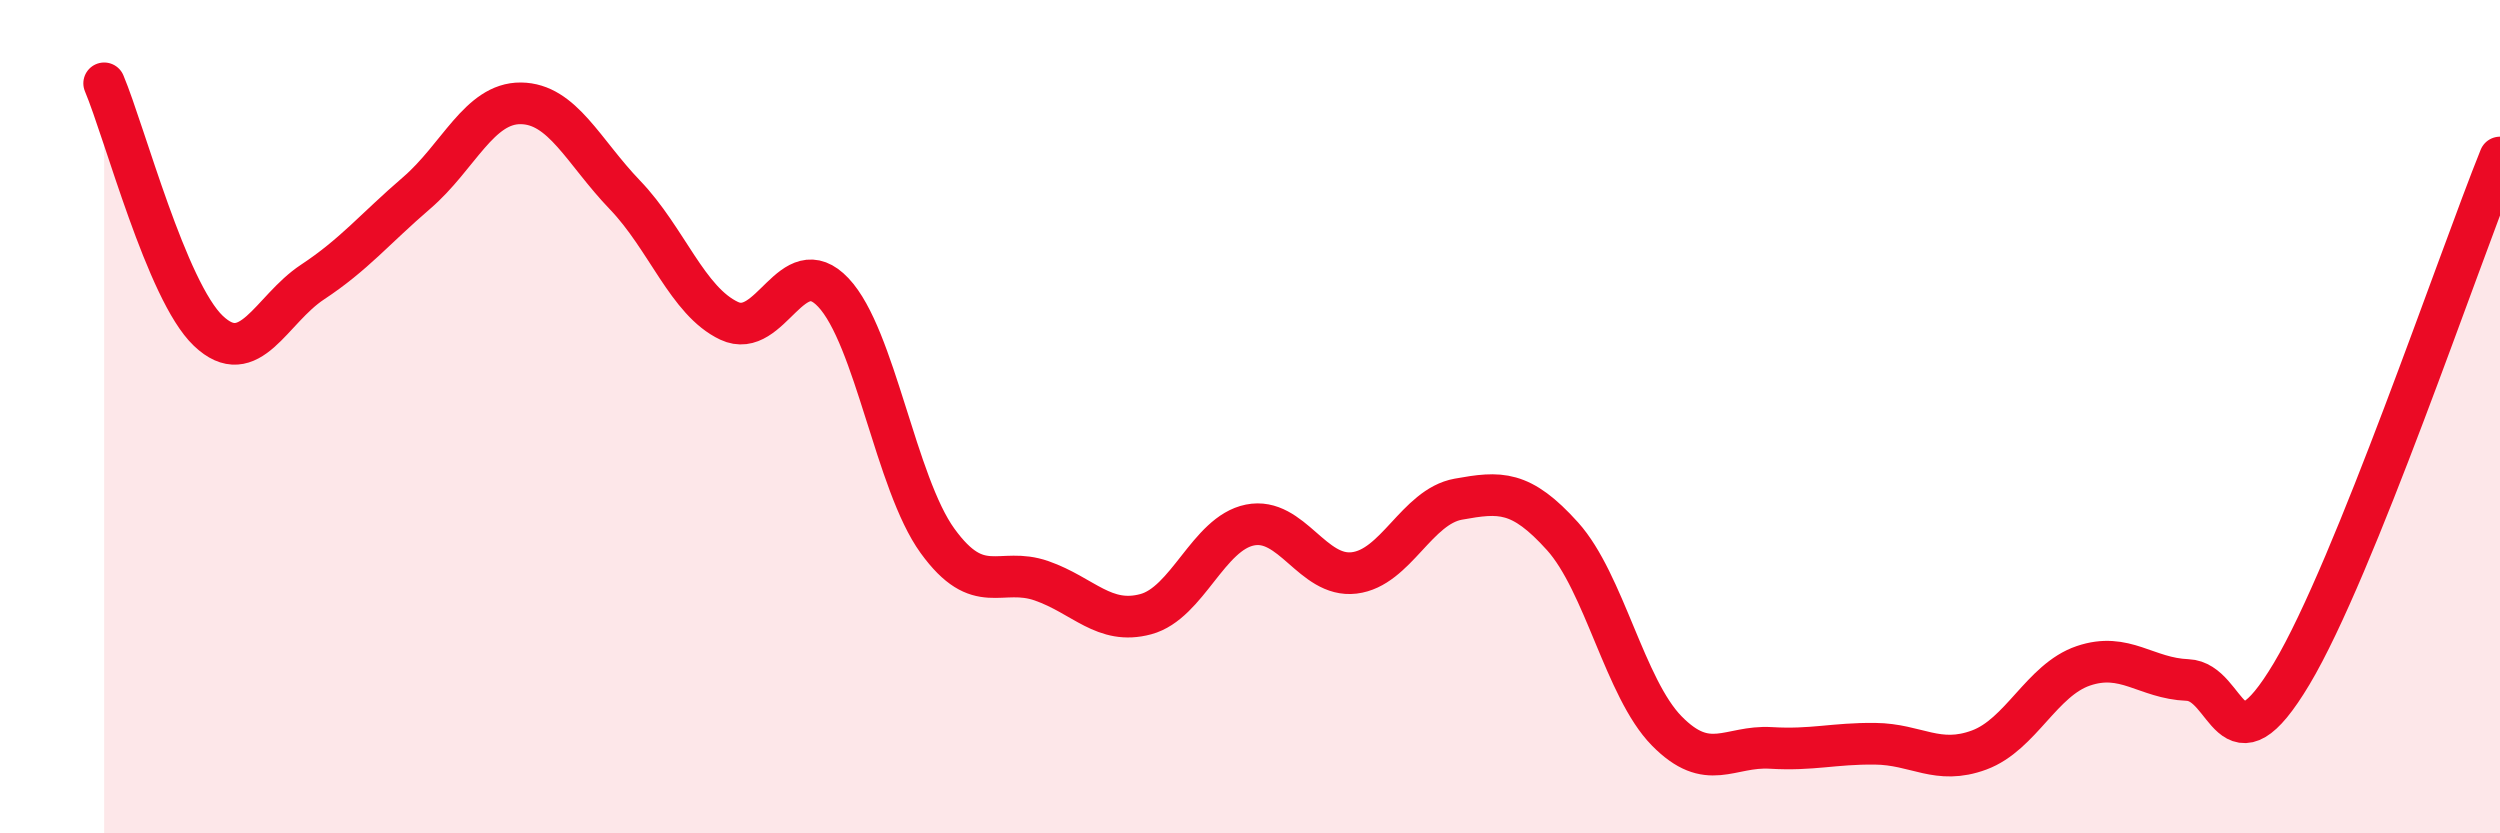
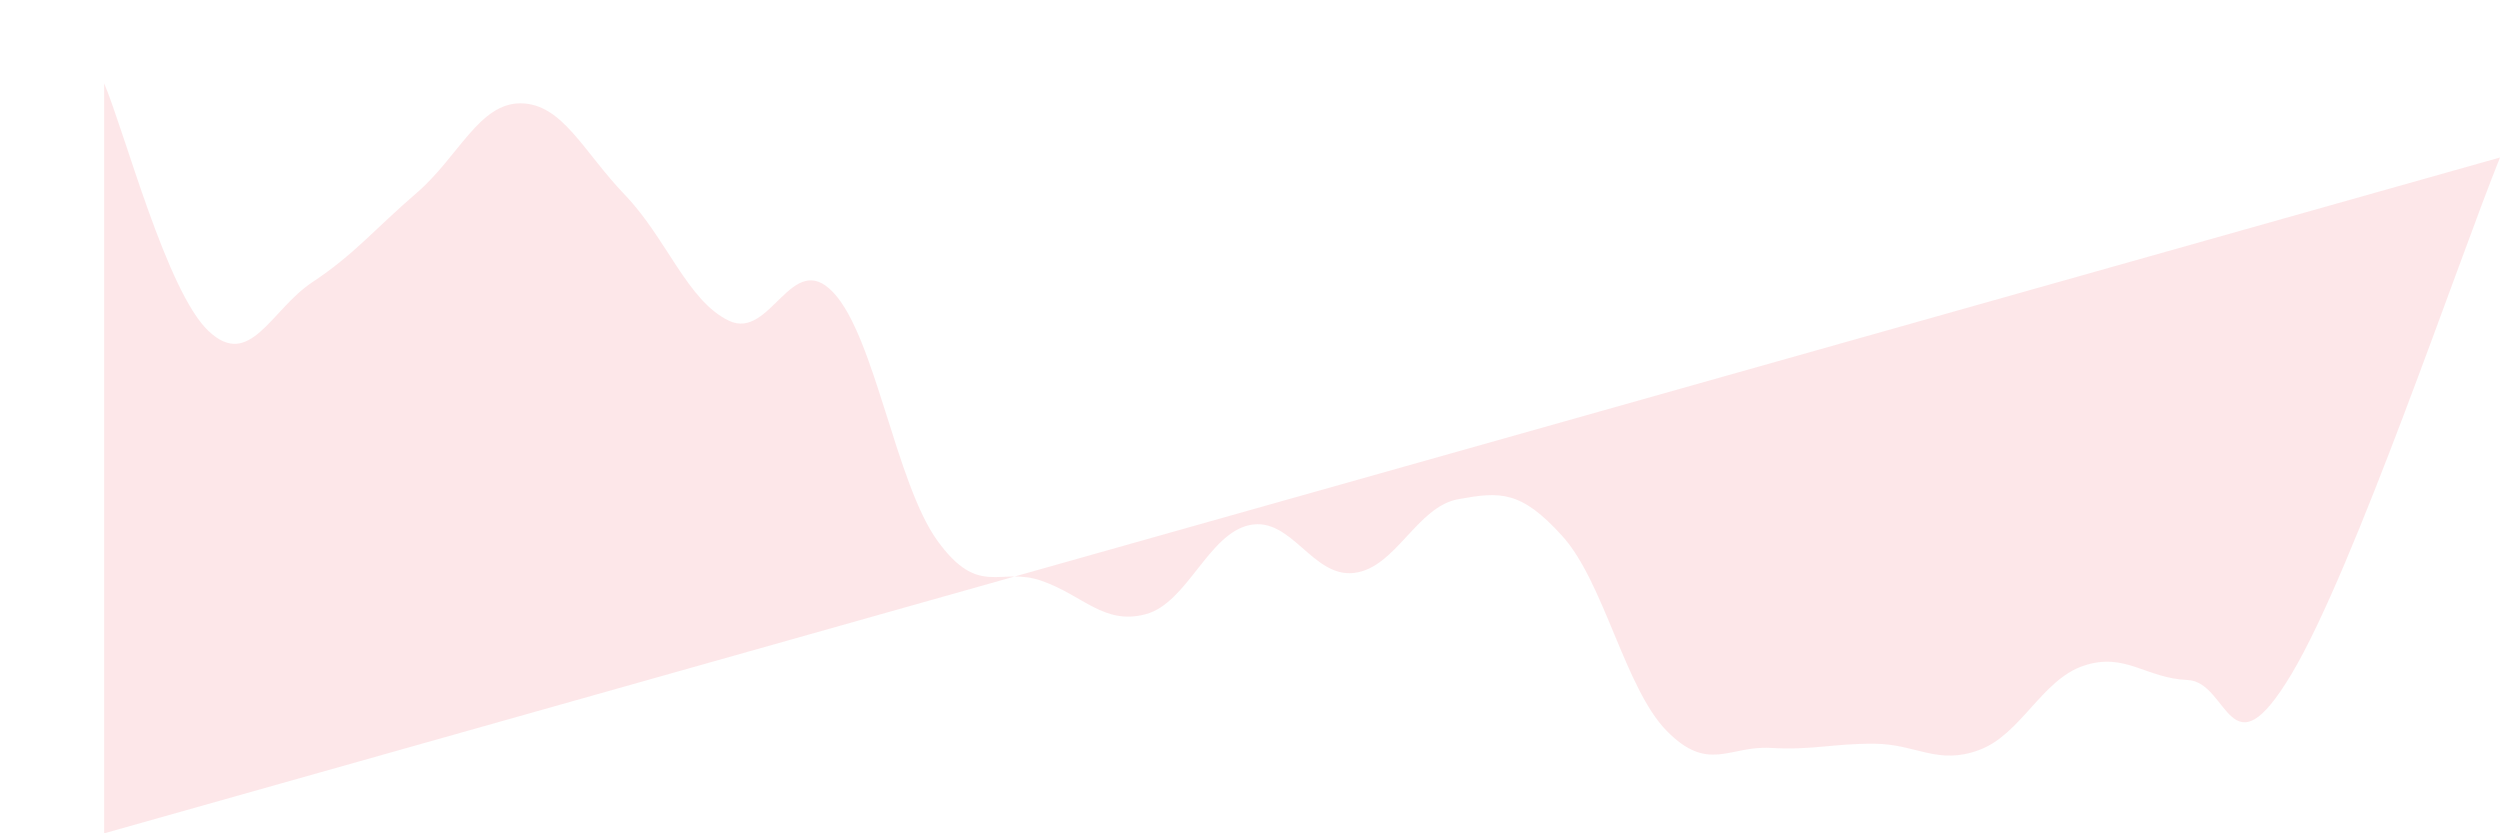
<svg xmlns="http://www.w3.org/2000/svg" width="60" height="20" viewBox="0 0 60 20">
-   <path d="M 2.5,2 C 3,3.19 4,6.99 5,7.94 C 6,8.89 6.5,7.43 7.5,6.77 C 8.5,6.11 9,5.49 10,4.63 C 11,3.77 11.5,2.47 12.5,2.48 C 13.5,2.49 14,3.64 15,4.68 C 16,5.72 16.5,7.23 17.5,7.7 C 18.5,8.17 19,5.96 20,7.02 C 21,8.08 21.5,11.6 22.5,12.98 C 23.5,14.36 24,13.59 25,13.94 C 26,14.29 26.5,15.01 27.5,14.74 C 28.5,14.47 29,12.8 30,12.6 C 31,12.4 31.5,13.87 32.5,13.75 C 33.5,13.63 34,12.16 35,11.98 C 36,11.8 36.5,11.76 37.5,12.87 C 38.5,13.98 39,16.52 40,17.54 C 41,18.56 41.5,17.89 42.5,17.95 C 43.5,18.01 44,17.84 45,17.85 C 46,17.86 46.5,18.37 47.5,18 C 48.5,17.63 49,16.32 50,15.98 C 51,15.64 51.5,16.28 52.5,16.32 C 53.5,16.36 53.5,18.68 55,16.17 C 56.5,13.66 59,6.26 60,3.78L60 20L2.5 20Z" fill="#EB0A25" opacity="0.1" stroke-linecap="round" stroke-linejoin="round" />
-   <path d="M 2.5,2 C 3,3.19 4,6.99 5,7.94 C 6,8.89 6.5,7.43 7.5,6.77 C 8.5,6.11 9,5.49 10,4.63 C 11,3.77 11.5,2.47 12.5,2.48 C 13.5,2.49 14,3.64 15,4.68 C 16,5.72 16.5,7.23 17.5,7.7 C 18.5,8.17 19,5.96 20,7.02 C 21,8.08 21.5,11.6 22.5,12.98 C 23.5,14.36 24,13.59 25,13.94 C 26,14.29 26.5,15.01 27.5,14.74 C 28.5,14.47 29,12.8 30,12.6 C 31,12.4 31.5,13.87 32.5,13.75 C 33.5,13.63 34,12.16 35,11.98 C 36,11.8 36.5,11.76 37.5,12.87 C 38.5,13.98 39,16.52 40,17.54 C 41,18.56 41.5,17.89 42.5,17.95 C 43.5,18.01 44,17.84 45,17.85 C 46,17.86 46.5,18.37 47.5,18 C 48.5,17.63 49,16.32 50,15.98 C 51,15.64 51.5,16.28 52.5,16.32 C 53.5,16.36 53.5,18.68 55,16.17 C 56.5,13.66 59,6.26 60,3.78" stroke="#EB0A25" stroke-width="1" fill="none" stroke-linecap="round" stroke-linejoin="round" />
+   <path d="M 2.5,2 C 3,3.19 4,6.99 5,7.94 C 6,8.89 6.5,7.43 7.5,6.77 C 8.5,6.11 9,5.49 10,4.63 C 11,3.77 11.5,2.47 12.5,2.48 C 13.5,2.49 14,3.64 15,4.68 C 16,5.72 16.5,7.23 17.5,7.7 C 18.5,8.17 19,5.96 20,7.02 C 21,8.08 21.5,11.6 22.5,12.98 C 23.5,14.36 24,13.59 25,13.94 C 26,14.29 26.5,15.01 27.5,14.74 C 28.5,14.47 29,12.8 30,12.6 C 31,12.4 31.5,13.87 32.5,13.75 C 33.5,13.63 34,12.16 35,11.98 C 36,11.8 36.5,11.76 37.5,12.87 C 38.5,13.98 39,16.52 40,17.54 C 41,18.56 41.5,17.89 42.5,17.95 C 43.5,18.01 44,17.84 45,17.85 C 46,17.86 46.5,18.37 47.5,18 C 48.5,17.63 49,16.32 50,15.98 C 51,15.64 51.5,16.28 52.5,16.32 C 53.5,16.36 53.5,18.68 55,16.17 C 56.5,13.66 59,6.26 60,3.78L2.5 20Z" fill="#EB0A25" opacity="0.1" stroke-linecap="round" stroke-linejoin="round" />
</svg>